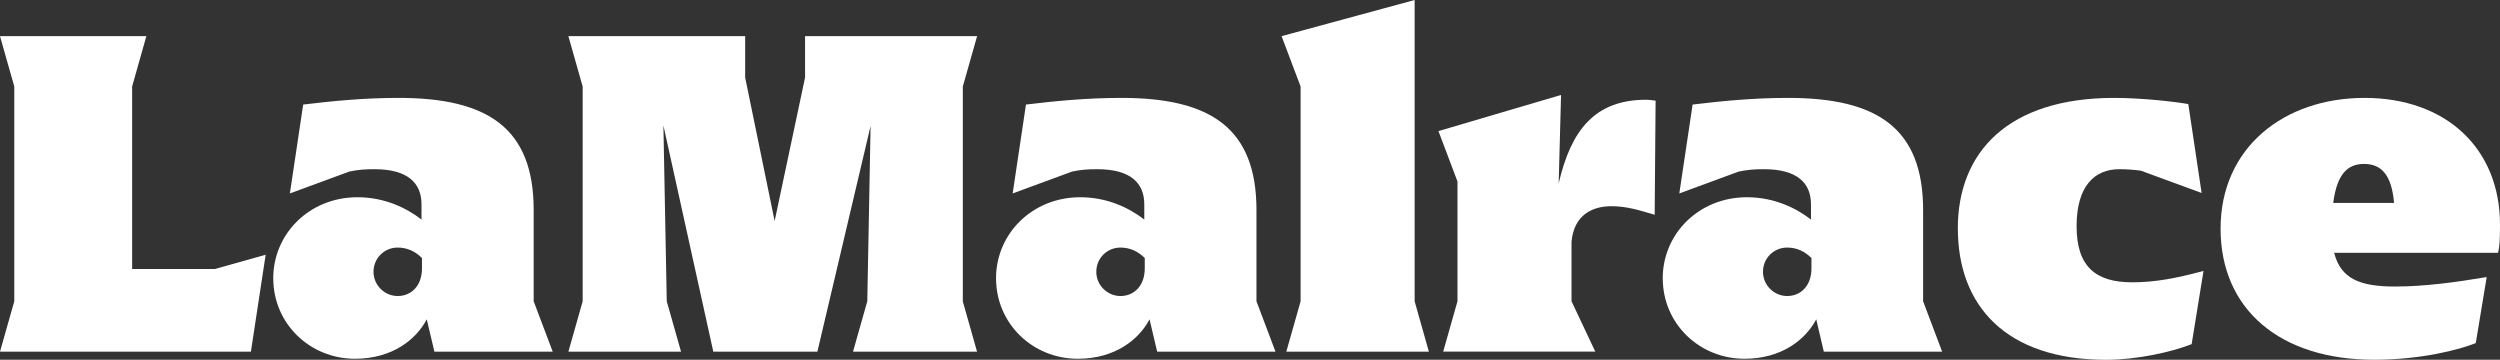
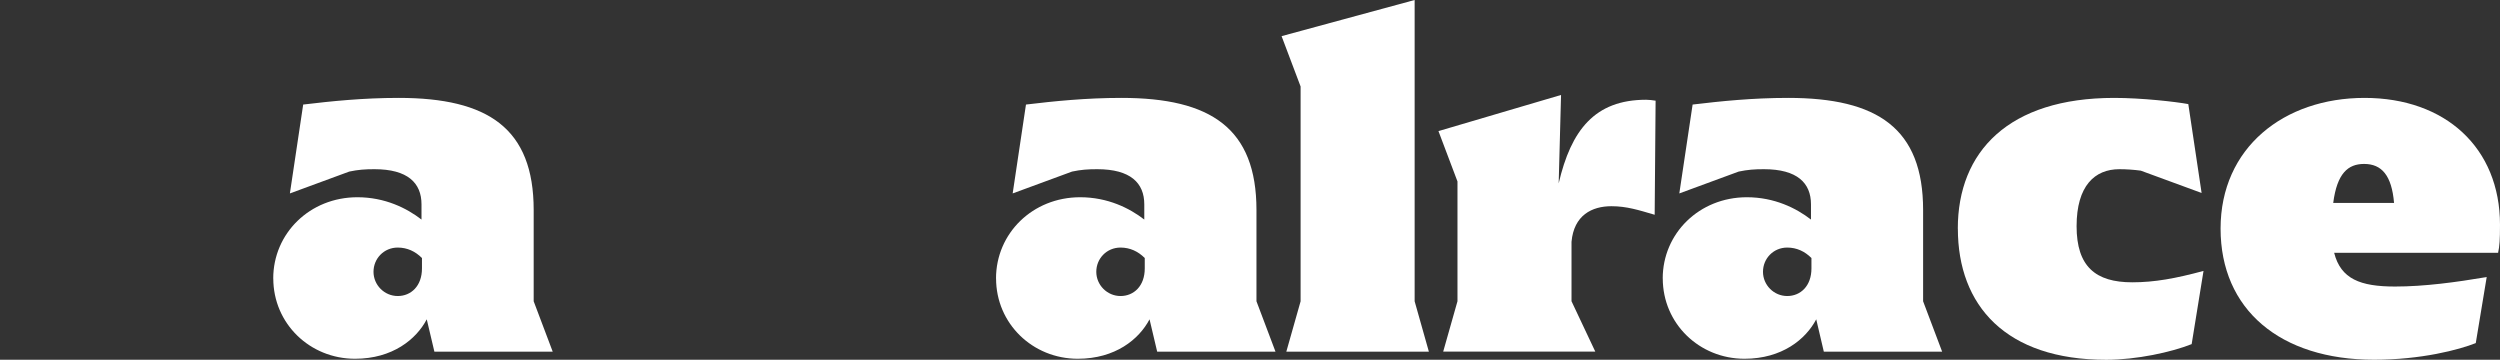
<svg xmlns="http://www.w3.org/2000/svg" viewBox="0 0 484.93 69.78" data-name="Calque 2" id="Calque_2">
  <rect x="0" y="0" width="484.93" height="69.78" fill="#333333" stroke="none" />
  <defs>
    <style>
      .cls-1 {
        fill: #fff;
      }
    </style>
  </defs>
  <g data-name="Calque 1" id="Calque_1-2">
    <g>
-       <path d="M51.53,49.41l-2.86,18.8H0l2.77-9.77V16.78L0,7.01h28.39l-2.76,9.77v35.4h16.04l9.86-2.77Z" class="cls-1" />
      <path d="M53,54.02c0-8.76,7.1-15.76,16.32-15.76,5.35,0,9.59,2.12,12.44,4.33v-2.95c0-4.15-2.67-6.82-9.13-6.82-1.84,0-3.13.09-4.88.46l-11.52,4.24,2.58-17.24c5.44-.65,11.61-1.29,18.53-1.29,17.33,0,26.18,5.9,26.18,21.75v17.7l3.69,9.77h-22.95l-1.48-6.27c-2.03,3.87-6.64,7.65-13.92,7.65-8.76,0-15.85-6.82-15.85-15.58ZM81.85,52.08v-2.03c-1.29-1.29-2.86-2.03-4.7-2.03-2.67,0-4.7,2.12-4.7,4.7s2.12,4.7,4.7,4.7,4.7-1.94,4.7-5.35Z" class="cls-1" />
-       <path d="M186.75,58.44l2.77,9.77h-24.06l2.77-9.77.64-34.01-10.32,43.78h-20.19l-9.68-43.88.65,34.11,2.77,9.77h-21.85l2.77-9.77V16.78l-2.77-9.77h34.29v8.02l5.72,27.84,5.9-27.84V7.01h33.37l-2.77,9.77v41.66Z" class="cls-1" />
      <path d="M193.2,54.02c0-8.76,7.1-15.76,16.32-15.76,5.35,0,9.59,2.12,12.44,4.33v-2.95c0-4.15-2.67-6.82-9.13-6.82-1.84,0-3.13.09-4.88.46l-11.52,4.24,2.58-17.24c5.44-.65,11.61-1.29,18.53-1.29,17.33,0,26.18,5.9,26.18,21.75v17.7l3.69,9.77h-22.95l-1.48-6.27c-2.03,3.87-6.64,7.65-13.92,7.65-8.76,0-15.85-6.82-15.85-15.58ZM222.05,52.08v-2.03c-1.29-1.29-2.86-2.03-4.7-2.03-2.67,0-4.7,2.12-4.7,4.7s2.12,4.7,4.7,4.7,4.7-1.94,4.7-5.35Z" class="cls-1" />
      <path d="M252.28,58.44V16.78l-3.69-9.77,25.81-7.01v58.44l2.76,9.77h-27.65l2.77-9.77Z" class="cls-1" />
      <path d="M321.14,19.54l-.18,22.12c-3.13-.92-5.44-1.66-8.39-1.66-3.78,0-7.28,1.75-7.74,6.91v11.52l4.61,9.77h-29.5l2.77-9.77v-23.23l-3.69-9.77,23.78-7.01-.46,17.15c2.4-10.32,7-16.22,16.96-16.22.46,0,1.38.09,1.84.18Z" class="cls-1" />
      <path d="M322.52,54.02c0-8.76,7.1-15.76,16.32-15.76,5.35,0,9.59,2.12,12.44,4.33v-2.95c0-4.15-2.67-6.82-9.13-6.82-1.84,0-3.13.09-4.89.46l-11.52,4.24,2.58-17.24c5.44-.65,11.62-1.29,18.53-1.29,17.33,0,26.18,5.9,26.18,21.75v17.7l3.69,9.77h-22.95l-1.47-6.27c-2.03,3.87-6.64,7.65-13.92,7.65-8.76,0-15.85-6.82-15.85-15.58ZM351.37,52.08v-2.03c-1.29-1.29-2.86-2.03-4.7-2.03-2.67,0-4.7,2.12-4.7,4.7s2.12,4.7,4.7,4.7,4.7-1.94,4.7-5.35Z" class="cls-1" />
-       <path d="M379.76,44.34c0-14.93,9.86-25.35,30.33-25.35,5.35,0,11.89.74,14.38,1.2l2.58,17.24-11.8-4.33c-1.38-.18-2.77-.28-4.15-.28-4.79,0-8.3,3.23-8.3,11.06s3.69,10.88,10.79,10.88c4.33,0,8.39-.74,13.83-2.21l-2.3,14.2c-3.96,1.57-10.69,3.04-16.59,3.04-19.45,0-28.76-10.51-28.76-25.44Z" class="cls-1" />
+       <path d="M379.76,44.34c0-14.93,9.86-25.35,30.33-25.35,5.35,0,11.89.74,14.38,1.2l2.58,17.24-11.8-4.33c-1.38-.18-2.77-.28-4.15-.28-4.79,0-8.3,3.23-8.3,11.06s3.69,10.88,10.79,10.88c4.33,0,8.39-.74,13.83-2.21l-2.3,14.2c-3.96,1.57-10.69,3.04-16.59,3.04-19.45,0-28.76-10.51-28.76-25.44" class="cls-1" />
      <path d="M484.56,49.04h-31.8c1.29,5.07,5.07,6.54,11.8,6.54,5.71,0,11.8-.83,17.79-1.84l-2.12,12.81c-3.23,1.29-10.6,3.23-19.73,3.23-18.25,0-29.77-9.77-29.77-25.44s12.26-25.35,27.93-25.35,26.27,9.68,26.27,24.61c0,2.95-.09,4.15-.37,5.44ZM452.58,39.36h11.8c-.46-5.35-2.4-7.56-5.81-7.56-3.13,0-5.25,1.84-5.99,7.56Z" class="cls-1" />
    </g>
  </g>
</svg>